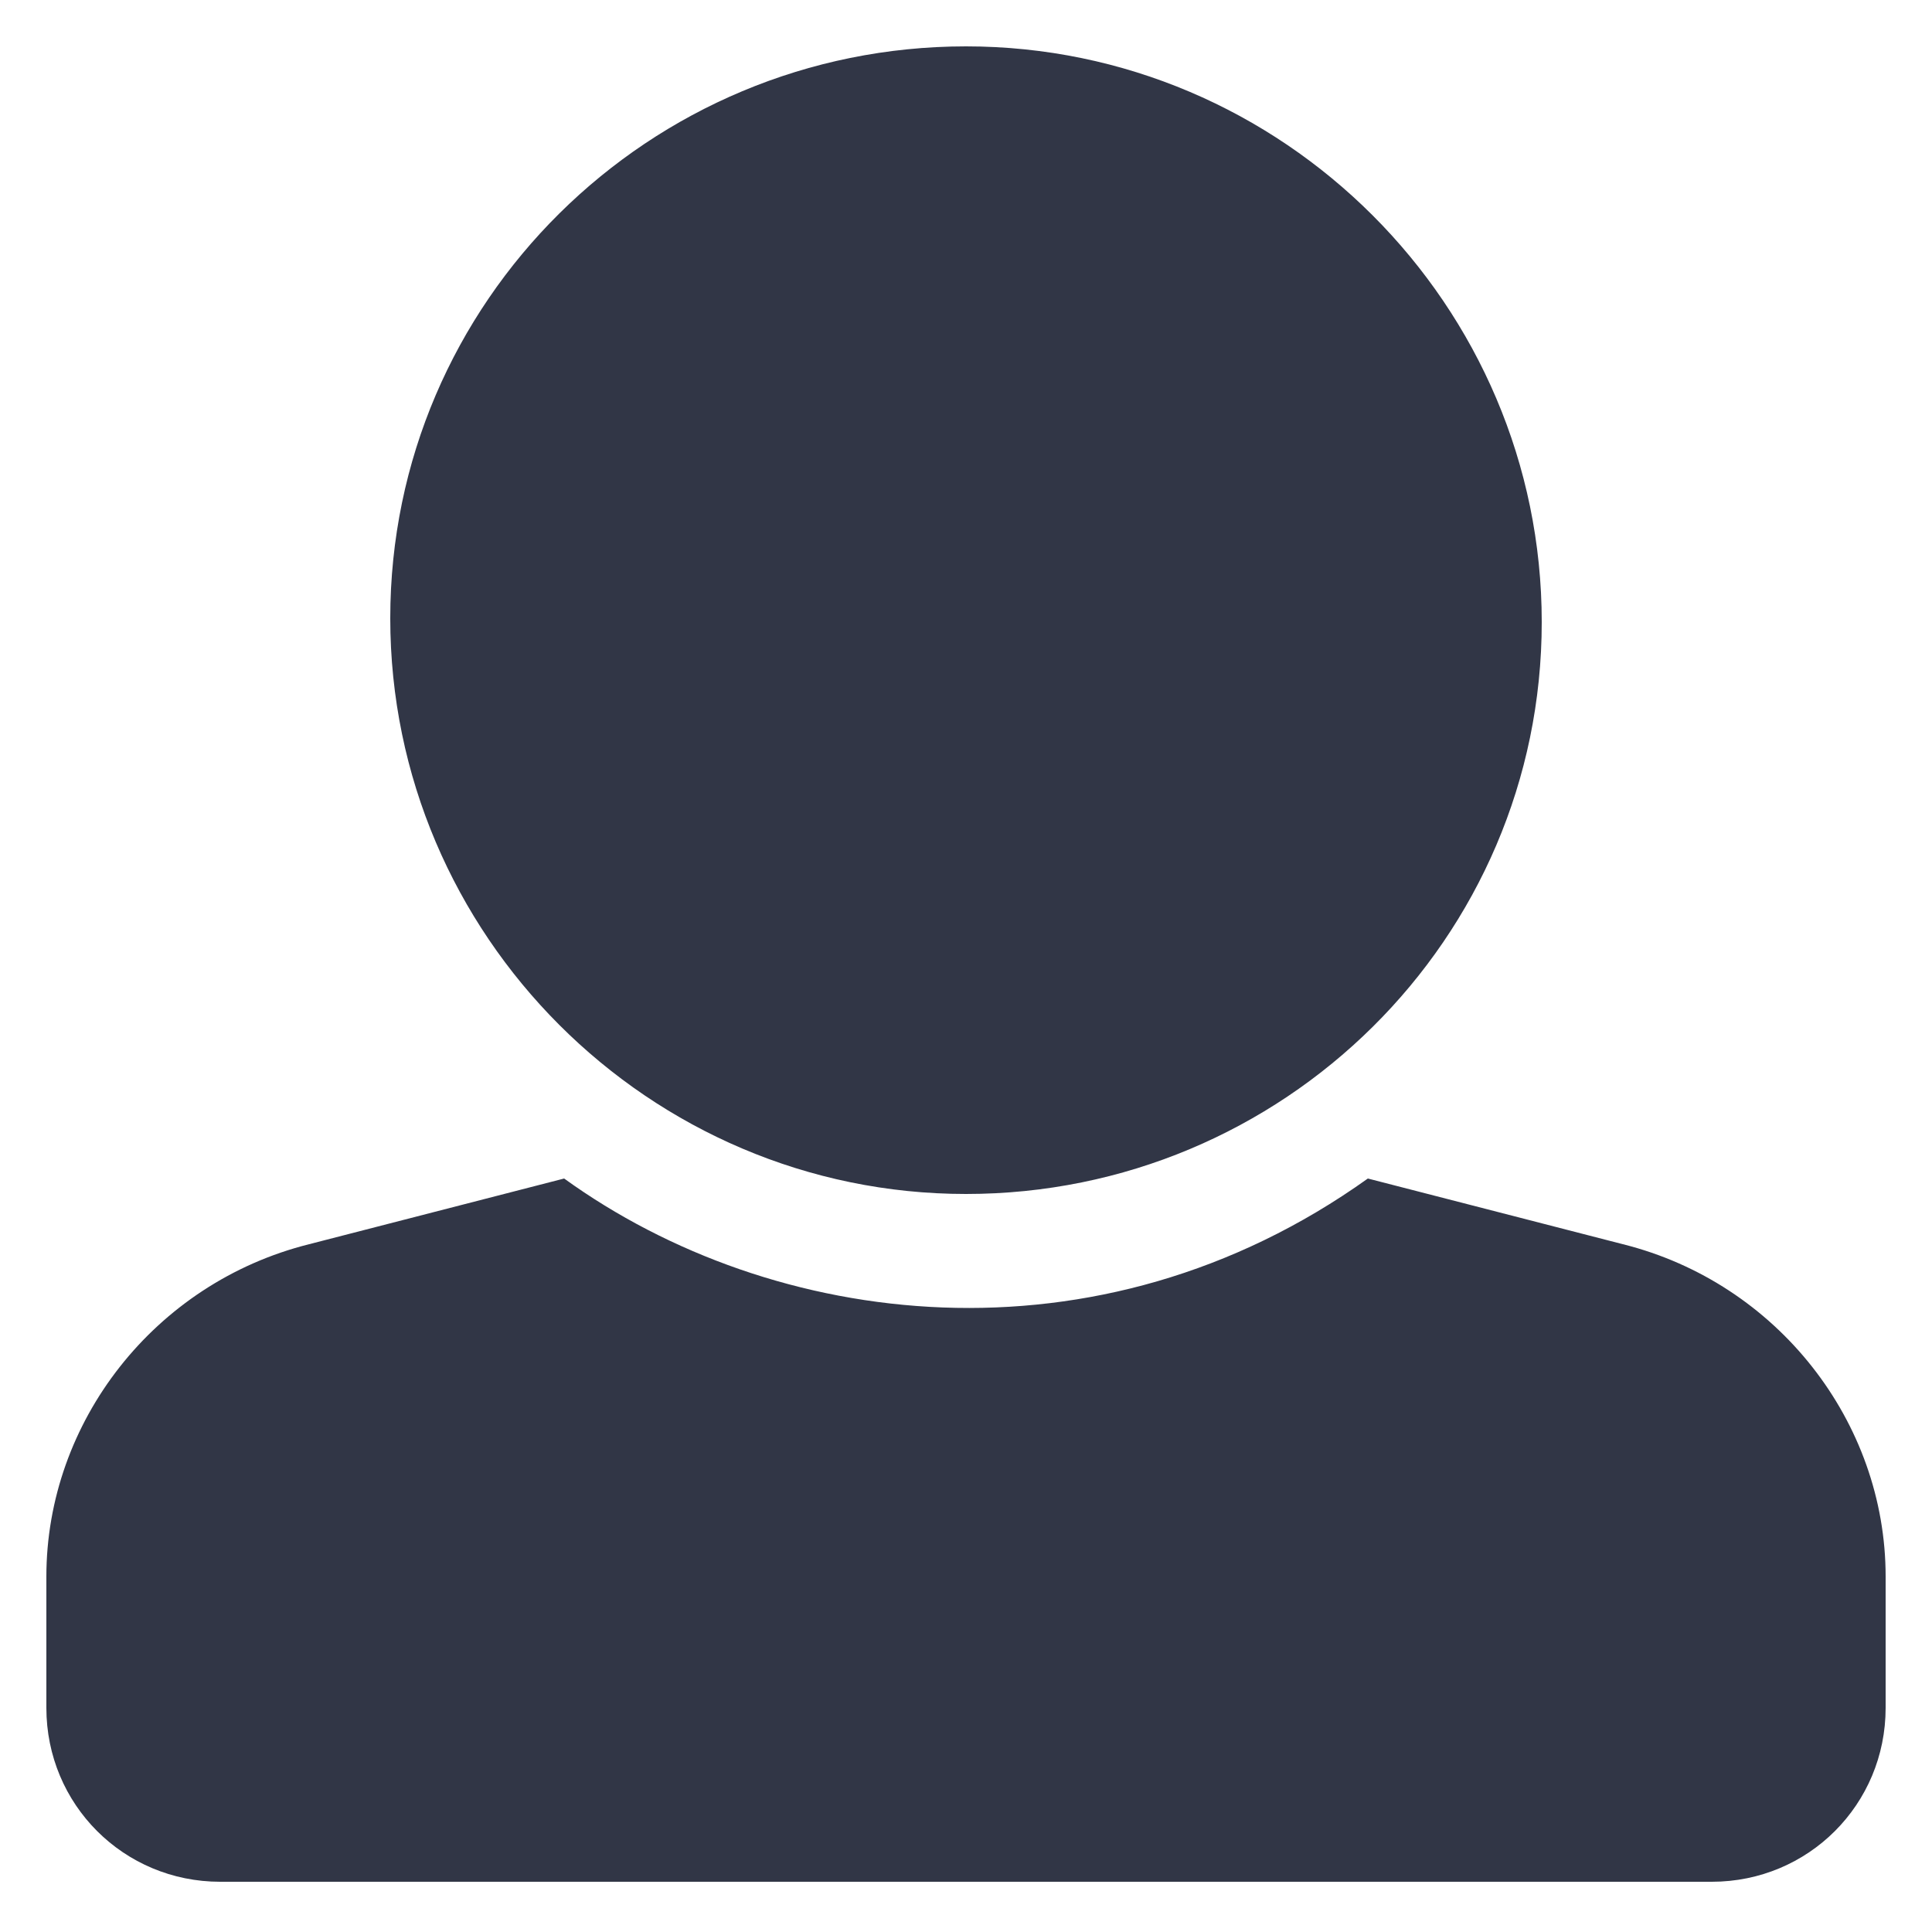
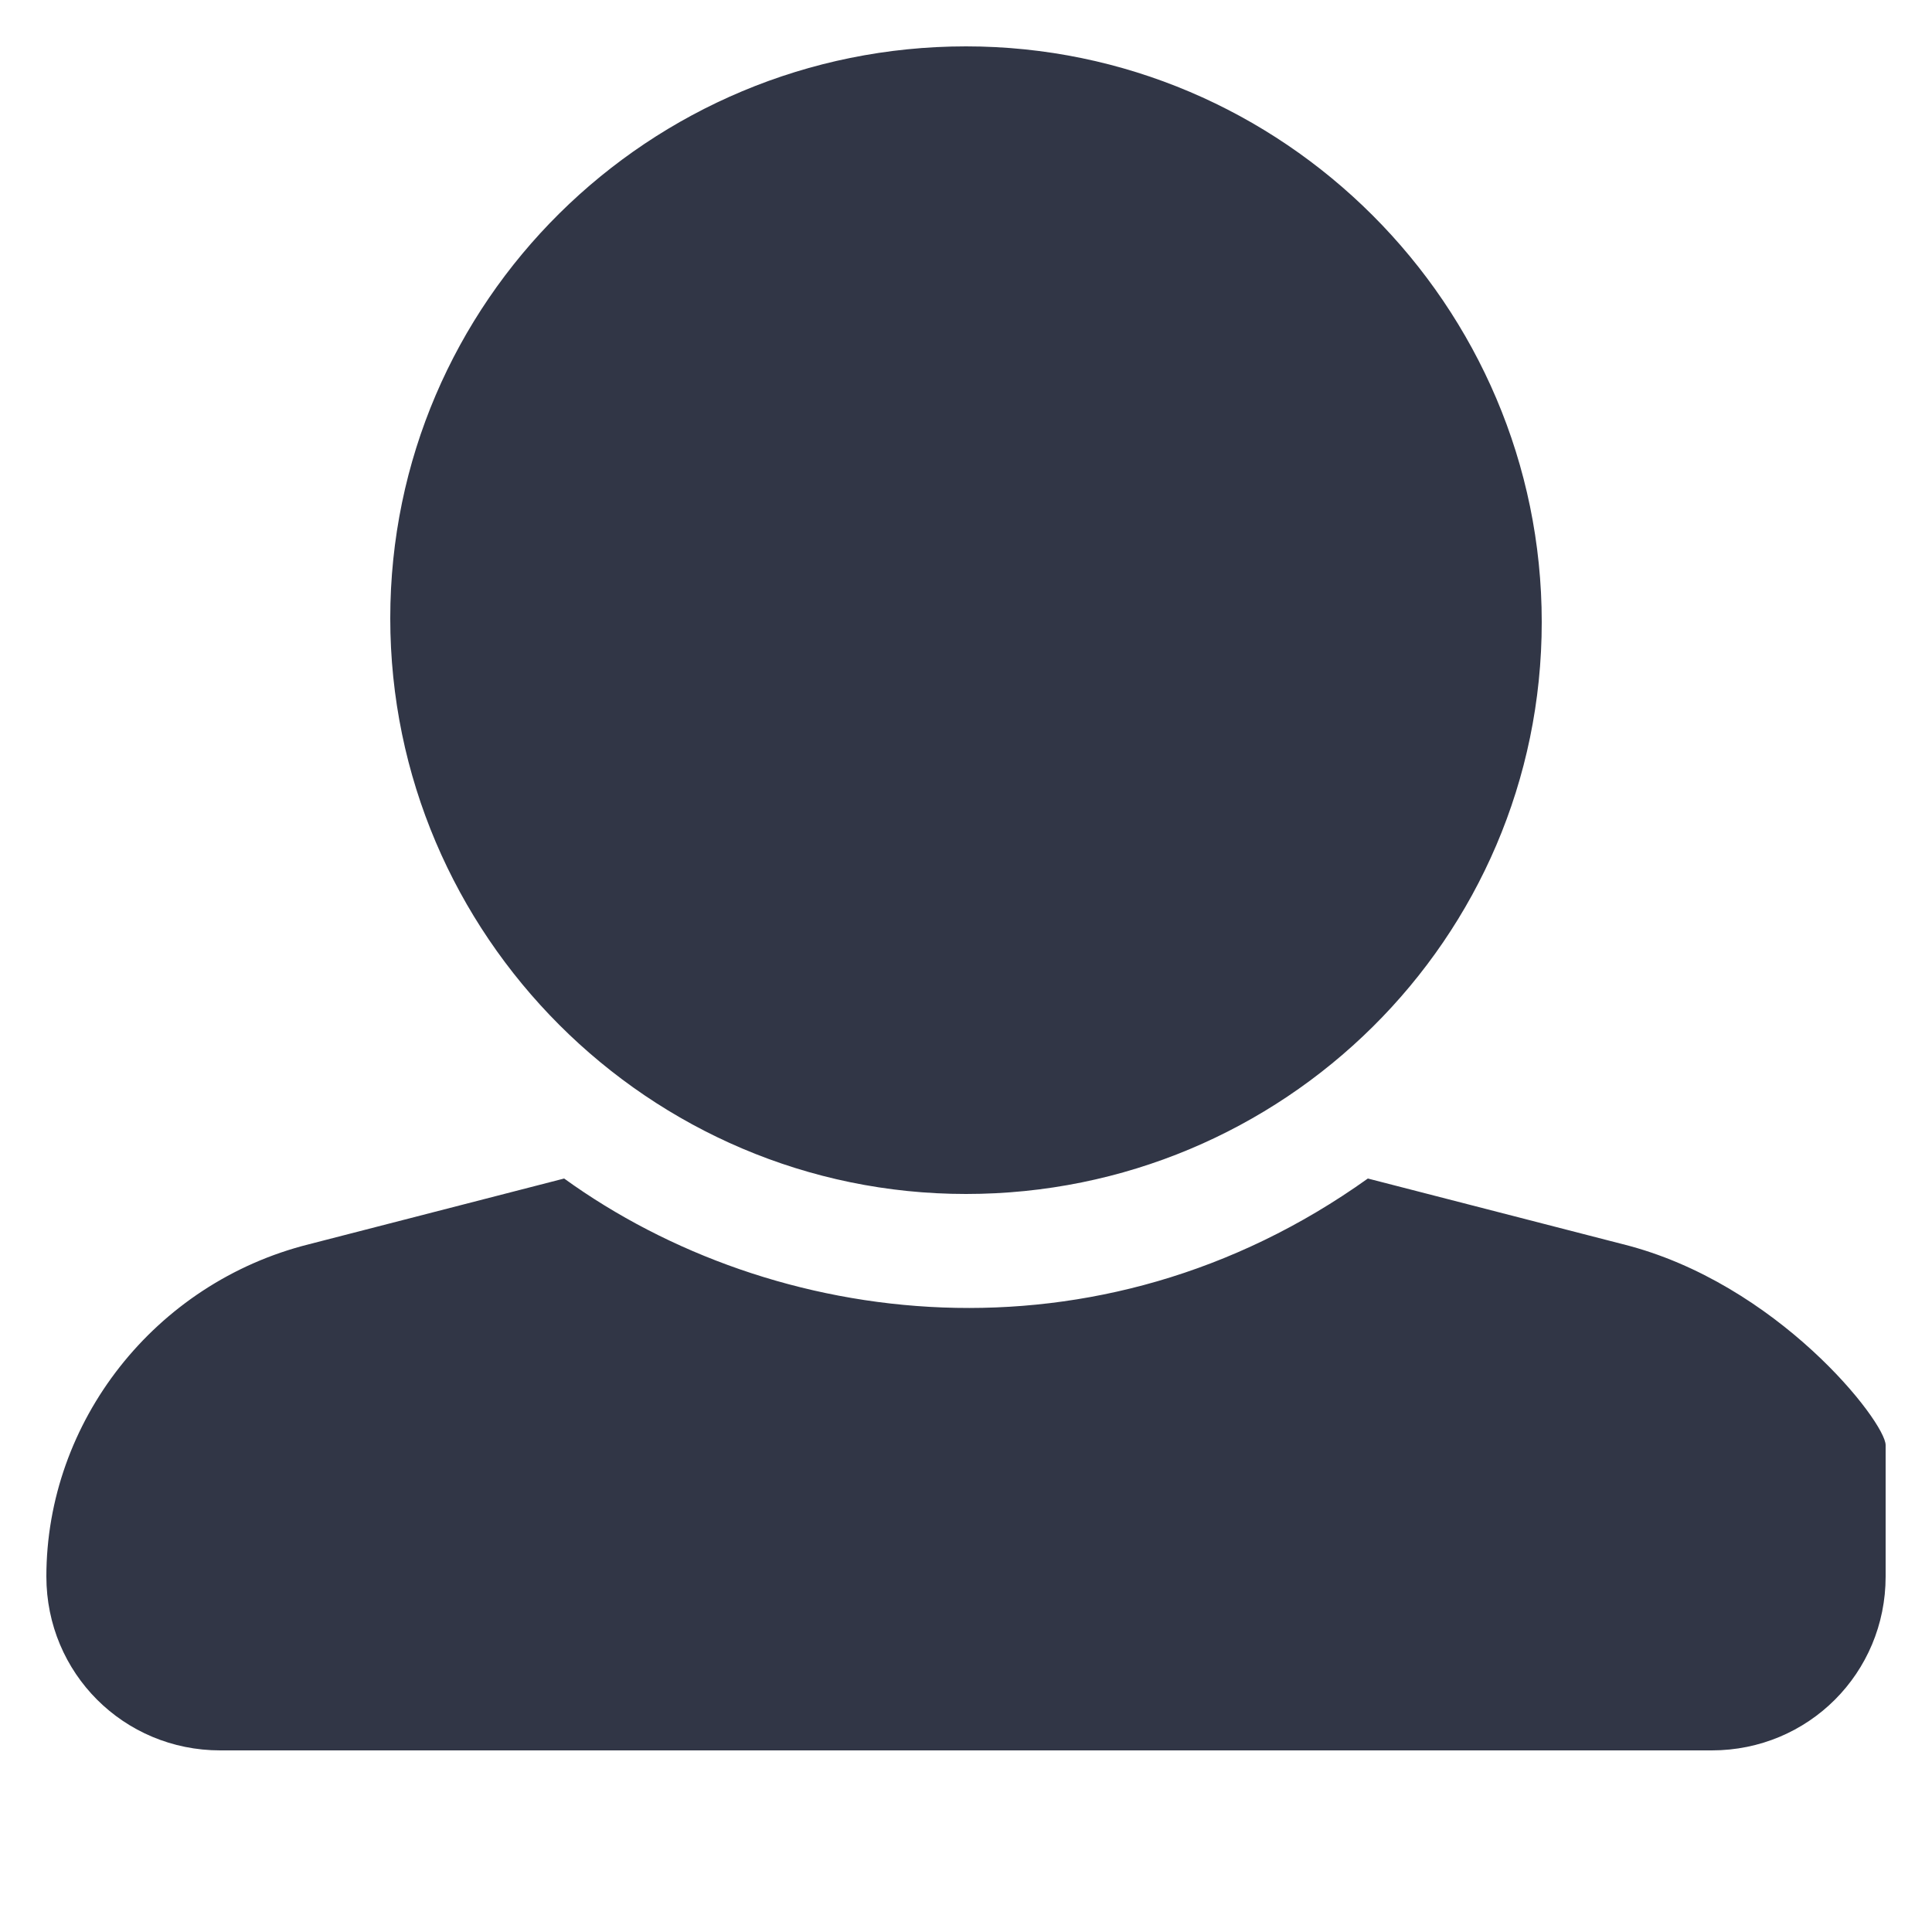
<svg xmlns="http://www.w3.org/2000/svg" version="1.1" id="Layer_3" x="0px" y="0px" viewBox="0 0 50 50" style="enable-background:new 0 0 50 50;" xml:space="preserve">
  <style type="text/css">
	.st0{fill:#313646;}
</style>
-   <path class="st0" d="M25,1.2c8.2,0,14.9,6.7,14.9,14.9S33.2,30.9,25,30.9s-14.9-6.7-14.9-14.9S16.8,1.2,25,1.2z M42,32.2l-6.6-1.7  c-7,5-15.4,3.9-20.8,0L8,32.2c-4,1-6.8,4.6-6.8,8.6v3.4c0,2.5,2,4.5,4.5,4.5h38.6c2.5,0,4.5-2,4.5-4.5v-3.4  C48.8,36.8,46,33.2,42,32.2L42,32.2z" />
+   <path class="st0" d="M25,1.2c8.2,0,14.9,6.7,14.9,14.9S33.2,30.9,25,30.9s-14.9-6.7-14.9-14.9S16.8,1.2,25,1.2z M42,32.2l-6.6-1.7  c-7,5-15.4,3.9-20.8,0L8,32.2c-4,1-6.8,4.6-6.8,8.6c0,2.5,2,4.5,4.5,4.5h38.6c2.5,0,4.5-2,4.5-4.5v-3.4  C48.8,36.8,46,33.2,42,32.2L42,32.2z" />
</svg>